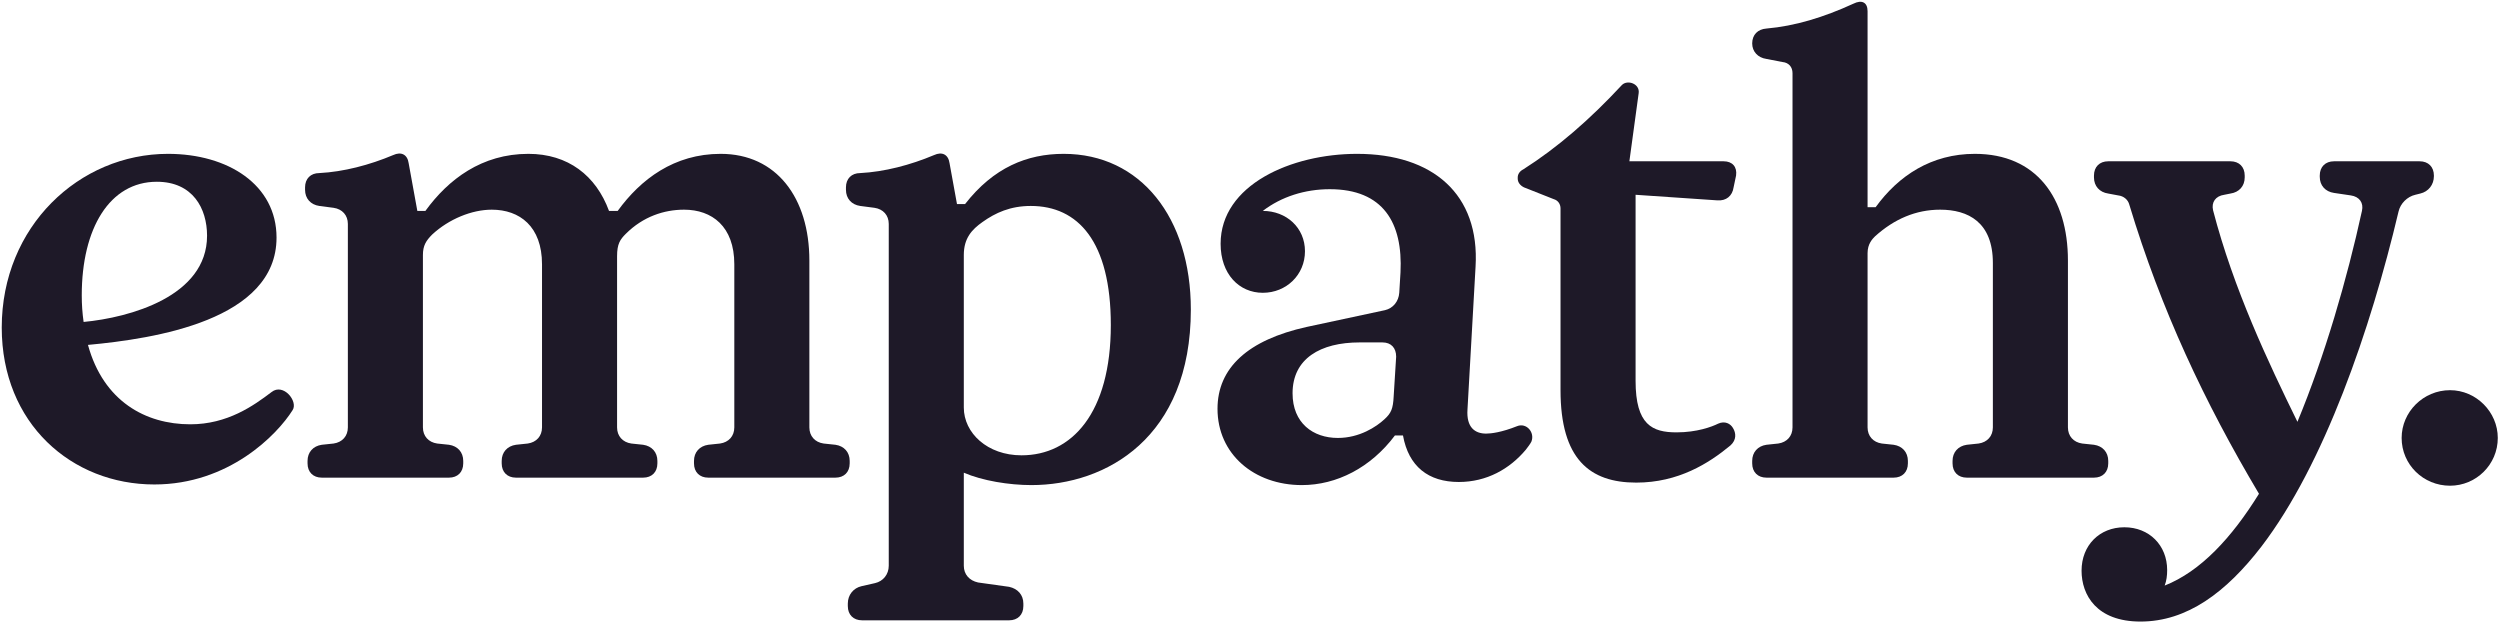
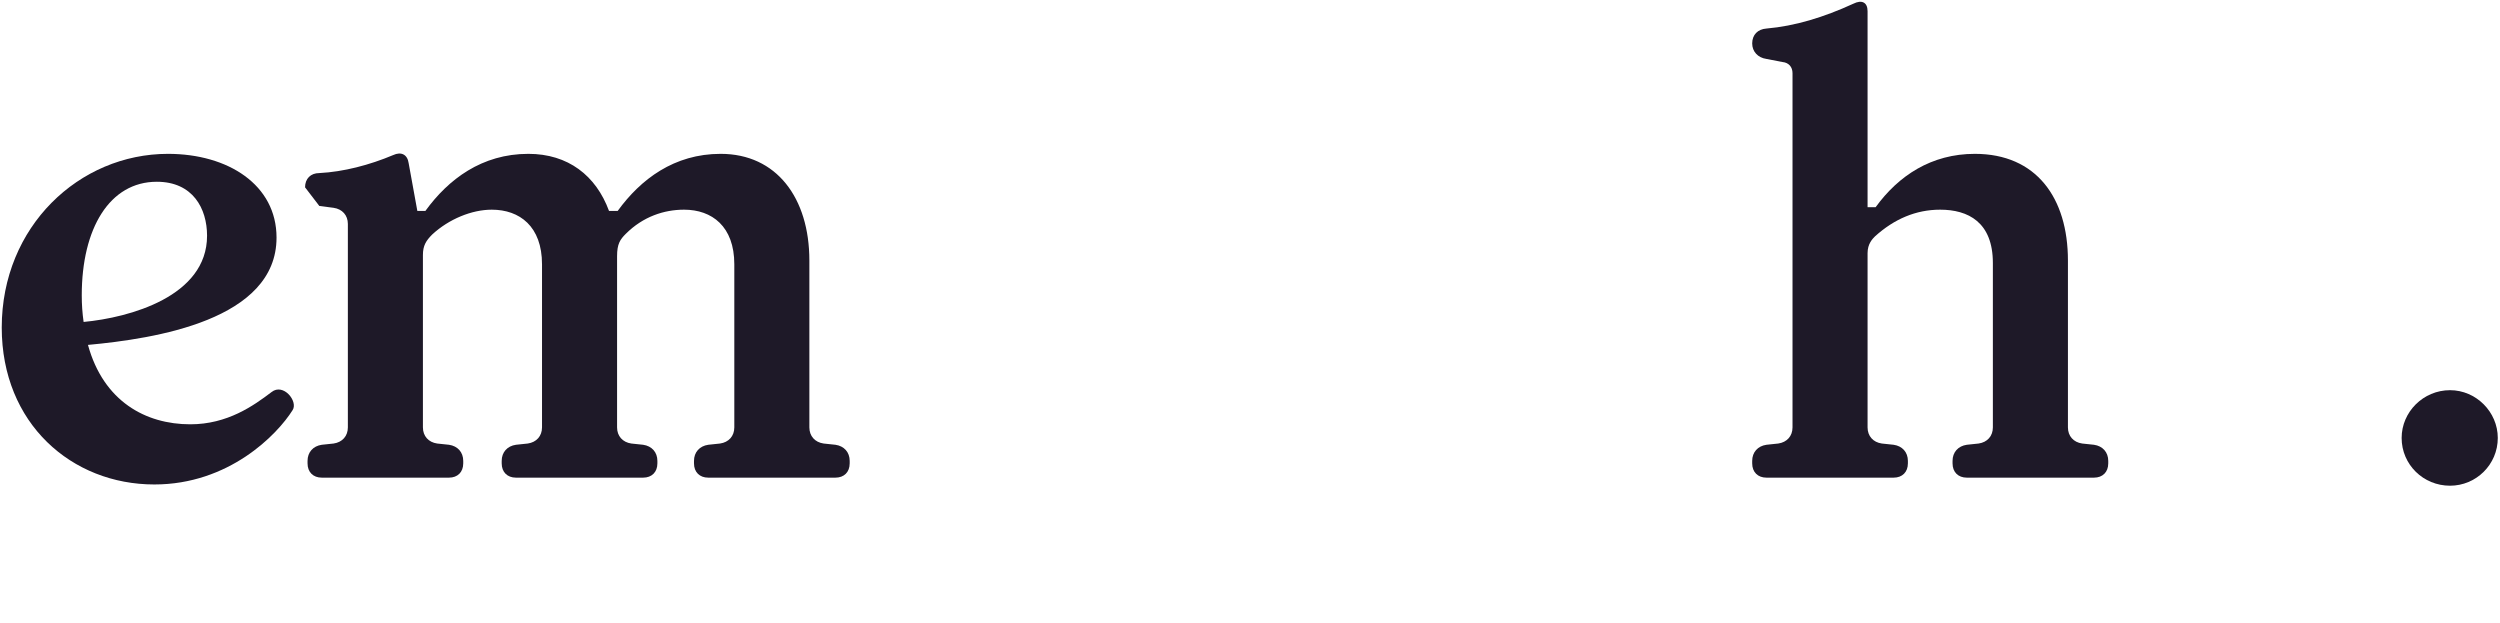
<svg xmlns="http://www.w3.org/2000/svg" width="1023px" height="255px" viewBox="0 0 1023 255">
  <title>Empathy</title>
  <g id="Empathy" stroke="none" stroke-width="1" fill="none" fill-rule="evenodd">
    <path d="M33.455,120.827 C33.455,124.635 33.709,128.188 34.216,131.742 C53,129.965 84.728,121.335 84.728,96.459 C84.728,85.291 78.891,74.376 64.168,74.376 C44.877,74.376 33.455,93.413 33.455,120.827 M119.757,167.786 C113.412,177.938 93.613,198.245 63.153,198.245 C29.393,198.245 0.711,173.37 0.711,134.026 C0.711,92.651 32.439,62.954 68.737,62.954 C93.359,62.954 113.158,75.645 113.158,97.221 C113.158,130.98 63.407,138.596 35.993,141.134 C42.339,164.232 59.6,173.624 77.875,173.624 C93.105,173.624 103.766,166.009 111.127,160.425 C115.95,156.617 122.041,164.232 119.757,167.786" id="Fill-1" fill="#1E1928" />
-     <path d="M341.854,182 C345.409,182.508 347.692,185.046 347.692,188.6 L347.692,189.615 C347.692,193.169 345.409,195.453 341.854,195.453 L289.82,195.453 C286.267,195.453 283.981,193.169 283.981,189.615 L283.981,188.6 C283.981,185.046 286.267,182.508 289.82,182 L294.642,181.492 C298.195,180.984 300.481,178.446 300.481,174.893 L300.481,108.136 C300.481,92.651 291.342,85.799 279.92,85.799 C271.798,85.799 263.168,88.591 256.06,95.697 C253.775,97.982 252.506,99.759 252.506,104.836 L252.506,174.893 C252.506,178.446 254.792,180.984 258.344,181.492 L263.168,182 C266.721,182.508 269.005,185.046 269.005,188.6 L269.005,189.615 C269.005,193.169 266.721,195.453 263.168,195.453 L211.132,195.453 C207.578,195.453 205.293,193.169 205.293,189.615 L205.293,188.6 C205.293,185.046 207.578,182.508 211.132,182 L215.956,181.492 C219.508,180.984 221.792,178.446 221.792,174.893 L221.792,108.136 C221.792,92.651 212.655,85.799 201.232,85.799 C193.111,85.799 183.719,89.605 176.865,95.951 C174.327,98.49 173.058,100.521 173.058,104.328 L173.058,174.893 C173.058,178.446 175.343,180.984 178.897,181.492 L183.719,182 C187.273,182.508 189.556,185.046 189.556,188.6 L189.556,189.615 C189.556,193.169 187.273,195.453 183.719,195.453 L131.684,195.453 C128.13,195.453 125.846,193.169 125.846,189.615 L125.846,188.6 C125.846,185.046 128.13,182.508 131.684,182 L136.506,181.492 C140.06,180.984 142.345,178.446 142.345,174.893 L142.345,91.637 C142.345,88.083 140.06,85.545 136.506,85.037 L130.667,84.275 C127.115,83.768 124.831,81.229 124.831,77.676 L124.831,76.66 C124.831,73.106 127.115,70.822 130.667,70.822 C140.567,70.314 151.228,67.522 160.875,63.461 C164.173,61.938 166.712,63.207 167.22,66.761 L170.774,86.306 L174.073,86.306 C183.464,73.36 197.172,62.954 216.208,62.954 C232.454,62.954 243.876,71.838 249.207,86.306 L252.761,86.306 C262.151,73.36 275.858,62.954 294.897,62.954 C317.74,62.954 331.193,80.976 331.193,106.612 L331.193,174.893 C331.193,178.446 333.478,180.984 337.031,181.492 L341.854,182 Z" id="Fill-3" fill="#1E1928" />
-     <path d="M454.549,133.011 C454.549,98.744 441.096,84.276 421.805,84.276 C413.428,84.276 407.337,87.068 402.006,90.875 C397.691,93.921 394.391,97.475 394.391,104.328 L394.391,166.771 C394.391,177.178 404.037,186.316 417.997,186.316 C438.558,186.316 454.549,169.055 454.549,133.011 M487.293,126.665 C487.293,179.208 452.518,198.499 422.059,198.499 C412.921,198.499 402.006,196.723 394.391,193.423 L394.391,231.497 C394.391,235.051 396.676,237.589 400.229,238.351 L412.921,240.127 C416.474,240.889 418.759,243.427 418.759,246.981 L418.759,247.996 C418.759,251.55 416.474,253.834 412.921,253.834 L352.763,253.834 C349.21,253.834 346.925,251.55 346.925,247.996 L346.925,246.981 C346.925,243.427 349.21,240.635 352.509,239.873 L358.093,238.605 C361.393,237.843 363.678,235.051 363.678,231.497 L363.678,91.637 C363.678,88.083 361.393,85.545 357.84,85.037 L352.002,84.276 C348.448,83.768 346.164,81.23 346.164,77.676 L346.164,76.66 C346.164,73.107 348.448,70.823 352.002,70.823 C361.901,70.315 372.562,67.523 382.207,63.461 C385.507,61.939 388.046,63.207 388.553,66.761 L391.599,83.514 L394.899,83.514 C406.575,68.538 420.282,62.954 435.258,62.954 C466.733,62.954 487.293,89.098 487.293,126.665" id="Fill-5" fill="#1E1928" />
-     <path d="M571.307,145.956 C571.307,142.402 569.277,140.118 565.723,140.118 L556.33,140.118 C540.34,140.118 528.917,146.718 528.917,160.933 C528.917,173.116 537.293,179.208 547.448,179.208 C556.33,179.208 563.185,174.639 566.485,171.593 C569.277,169.055 570.037,167.278 570.291,162.201 L571.307,145.956 Z M626.642,180.731 C626.134,181.746 625.12,183.016 624.358,184.031 C617.758,191.899 608.367,197.229 596.944,197.229 C584.506,197.229 576.383,190.884 574.099,178.192 L570.799,178.192 C560.901,191.392 546.94,198.499 532.725,198.499 C513.18,198.499 498.204,185.808 498.204,167.278 C498.204,150.525 510.641,139.102 534.756,133.772 L566.738,126.919 C570.037,126.157 572.323,123.365 572.577,119.811 L573.084,111.435 C574.099,91.129 565.977,77.422 544.147,77.422 C533.994,77.422 524.348,80.468 516.734,86.306 C526.379,86.306 533.994,93.159 533.994,102.805 C533.994,112.45 526.379,119.811 516.734,119.811 C507.088,119.811 499.473,112.196 499.473,99.759 C499.473,75.645 528.411,62.954 555.316,62.954 C586.283,62.954 605.575,79.452 603.797,109.15 L600.497,167.532 C599.99,174.893 603.543,177.432 608.113,177.432 C610.143,177.432 614.458,176.924 620.804,174.385 C624.612,172.862 628.165,176.924 626.642,180.731 L626.642,180.731 Z" id="Fill-7" fill="#1E1928" />
-     <path d="M669.534,197.483 C650.497,197.483 638.566,187.837 638.566,159.663 L638.566,85.291 C638.566,83.513 637.552,81.991 635.774,81.483 L623.591,76.66 C622.068,75.899 621.053,74.629 621.053,73.106 L621.053,72.599 C621.053,71.33 621.814,70.06 623.337,69.299 C637.298,60.415 650.497,48.993 663.696,34.778 C665.98,32.494 671.056,34.27 670.55,38.078 L666.742,66 L705.324,66 C708.878,66 710.908,68.284 710.4,71.837 L709.386,76.66 C708.878,80.213 706.34,82.245 702.786,81.991 L669.28,79.706 L669.28,155.855 C669.28,173.878 676.134,176.923 686.033,176.923 C694.409,176.923 700.501,174.638 703.04,173.37 C705.832,172.1 708.116,173.37 709.132,175.146 C710.4,177.177 710.654,179.969 708.116,182.254 C699.232,189.615 686.795,197.483 669.534,197.483" id="Fill-9" fill="#1E1928" />
+     <path d="M341.854,182 C345.409,182.508 347.692,185.046 347.692,188.6 L347.692,189.615 C347.692,193.169 345.409,195.453 341.854,195.453 L289.82,195.453 C286.267,195.453 283.981,193.169 283.981,189.615 L283.981,188.6 C283.981,185.046 286.267,182.508 289.82,182 L294.642,181.492 C298.195,180.984 300.481,178.446 300.481,174.893 L300.481,108.136 C300.481,92.651 291.342,85.799 279.92,85.799 C271.798,85.799 263.168,88.591 256.06,95.697 C253.775,97.982 252.506,99.759 252.506,104.836 L252.506,174.893 C252.506,178.446 254.792,180.984 258.344,181.492 L263.168,182 C266.721,182.508 269.005,185.046 269.005,188.6 L269.005,189.615 C269.005,193.169 266.721,195.453 263.168,195.453 L211.132,195.453 C207.578,195.453 205.293,193.169 205.293,189.615 L205.293,188.6 C205.293,185.046 207.578,182.508 211.132,182 L215.956,181.492 C219.508,180.984 221.792,178.446 221.792,174.893 L221.792,108.136 C221.792,92.651 212.655,85.799 201.232,85.799 C193.111,85.799 183.719,89.605 176.865,95.951 C174.327,98.49 173.058,100.521 173.058,104.328 L173.058,174.893 C173.058,178.446 175.343,180.984 178.897,181.492 L183.719,182 C187.273,182.508 189.556,185.046 189.556,188.6 L189.556,189.615 C189.556,193.169 187.273,195.453 183.719,195.453 L131.684,195.453 C128.13,195.453 125.846,193.169 125.846,189.615 L125.846,188.6 C125.846,185.046 128.13,182.508 131.684,182 L136.506,181.492 C140.06,180.984 142.345,178.446 142.345,174.893 L142.345,91.637 C142.345,88.083 140.06,85.545 136.506,85.037 L130.667,84.275 L124.831,76.66 C124.831,73.106 127.115,70.822 130.667,70.822 C140.567,70.314 151.228,67.522 160.875,63.461 C164.173,61.938 166.712,63.207 167.22,66.761 L170.774,86.306 L174.073,86.306 C183.464,73.36 197.172,62.954 216.208,62.954 C232.454,62.954 243.876,71.838 249.207,86.306 L252.761,86.306 C262.151,73.36 275.858,62.954 294.897,62.954 C317.74,62.954 331.193,80.976 331.193,106.612 L331.193,174.893 C331.193,178.446 333.478,180.984 337.031,181.492 L341.854,182 Z" id="Fill-3" fill="#1E1928" />
    <path d="M856.858,182 C860.411,182.508 862.696,185.046 862.696,188.6 L862.696,189.615 C862.696,193.169 860.411,195.453 856.858,195.453 L804.823,195.453 C801.269,195.453 798.984,193.169 798.984,189.615 L798.984,188.6 C798.984,185.046 801.269,182.508 804.823,182 L809.645,181.492 C813.199,180.984 815.483,178.446 815.483,174.893 L815.483,107.628 C815.483,90.875 805.33,85.799 793.908,85.799 C784.008,85.799 775.125,89.605 767.255,96.713 C766.24,97.729 764.21,99.759 764.21,103.566 L764.21,174.893 C764.21,178.446 766.494,180.984 770.047,181.492 L774.871,182 C778.424,182.508 780.709,185.046 780.709,188.6 L780.709,189.615 C780.709,193.169 778.424,195.453 774.871,195.453 L722.836,195.453 C719.282,195.453 716.998,193.169 716.998,189.615 L716.998,188.6 C716.998,185.046 719.282,182.508 722.836,182 L727.658,181.492 C731.212,180.984 733.497,178.446 733.497,174.893 L733.497,29.956 C733.497,27.417 731.973,25.641 729.435,25.387 L722.836,24.117 C719.282,23.61 716.998,21.071 716.998,17.771 C716.998,14.219 719.282,11.934 722.836,11.68 C734.511,10.665 746.188,7.111 758.372,1.526 C761.925,-0.25 764.21,1.02 764.21,4.573 L764.21,84.783 L767.509,84.783 C776.901,71.838 790.354,62.954 808.123,62.954 C833.252,62.954 846.197,80.976 846.197,106.612 L846.197,174.893 C846.197,178.446 848.481,180.984 852.035,181.492 L856.858,182 Z" id="Fill-11" fill="#1E1928" />
-     <path d="M990.113,66 C993.667,66 995.951,68.284 995.951,71.838 L995.951,72.092 C995.951,75.646 993.667,78.438 990.367,79.199 L988.337,79.706 C985.037,80.468 982.245,83.26 981.483,86.56 C970.06,134.788 951.023,190.123 925.386,223.628 C910.919,242.412 894.927,254.342 875.889,254.342 C857.868,254.342 851.776,243.427 851.776,233.527 C851.776,223.12 859.137,215.76 869.29,215.76 C879.443,215.76 886.804,223.12 886.804,233.273 C886.804,235.559 886.55,237.589 885.789,239.619 C900.511,233.781 913.203,220.074 924.372,202.053 C902.034,164.486 884.266,126.665 871.321,83.768 C870.813,81.737 869.037,80.214 866.752,79.96 L862.691,79.199 C859.137,78.691 856.852,76.152 856.852,72.6 L856.852,71.838 C856.852,68.284 859.137,66 862.691,66 L912.695,66 C916.249,66 918.533,68.284 918.533,71.838 L918.533,72.6 C918.533,76.152 916.249,78.691 912.695,79.199 L910.157,79.706 C906.603,80.214 904.827,82.752 905.588,86.052 C913.965,118.289 928.178,148.241 940.109,172.608 C951.277,145.702 960.415,114.228 966.508,86.306 C967.268,83.006 965.492,80.468 961.938,79.96 L955.085,78.945 C951.531,78.438 949.247,75.899 949.247,72.346 L949.247,71.838 C949.247,68.284 951.531,66 955.085,66 L990.113,66 Z" id="Fill-13" fill="#1E1928" />
    <path d="M1002.548,198.753 C991.633,198.753 982.749,190.123 982.749,179.208 C982.749,168.547 991.633,159.663 1002.548,159.663 C1013.209,159.663 1022.093,168.547 1022.093,179.208 C1022.093,190.123 1013.209,198.753 1002.548,198.753" id="Fill-15" fill="#1E1928" />
  </g>
</svg>